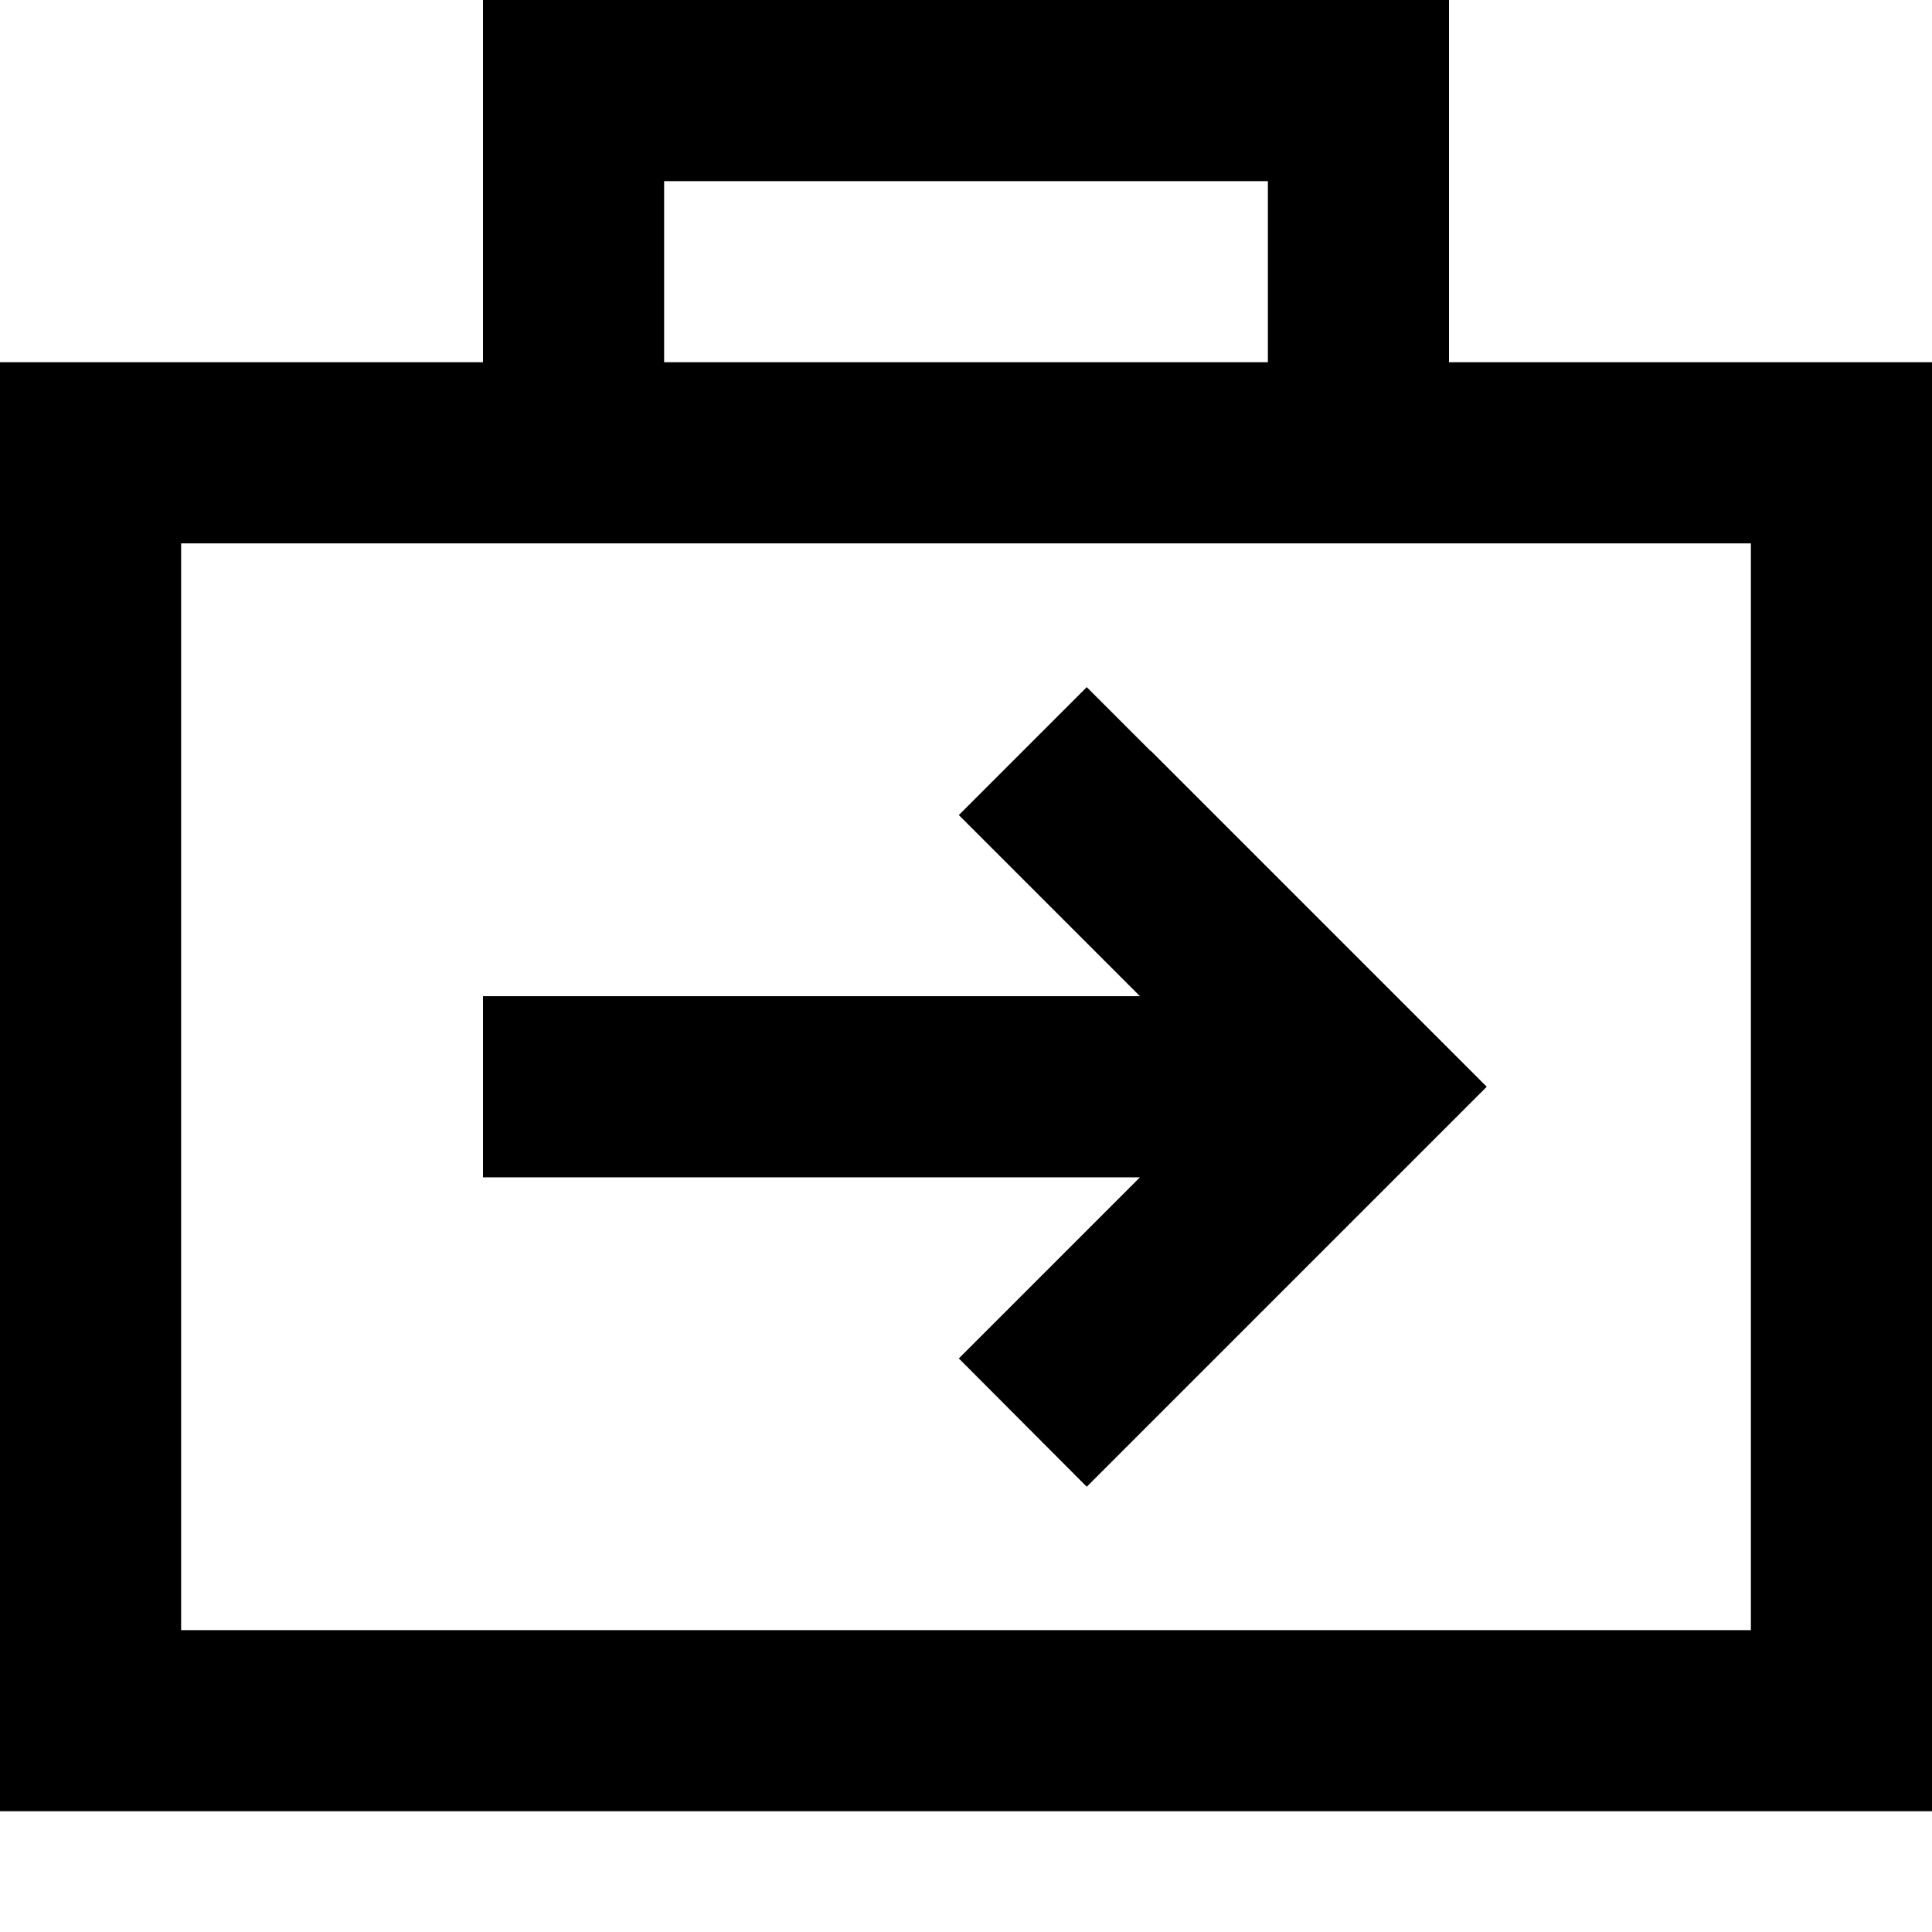
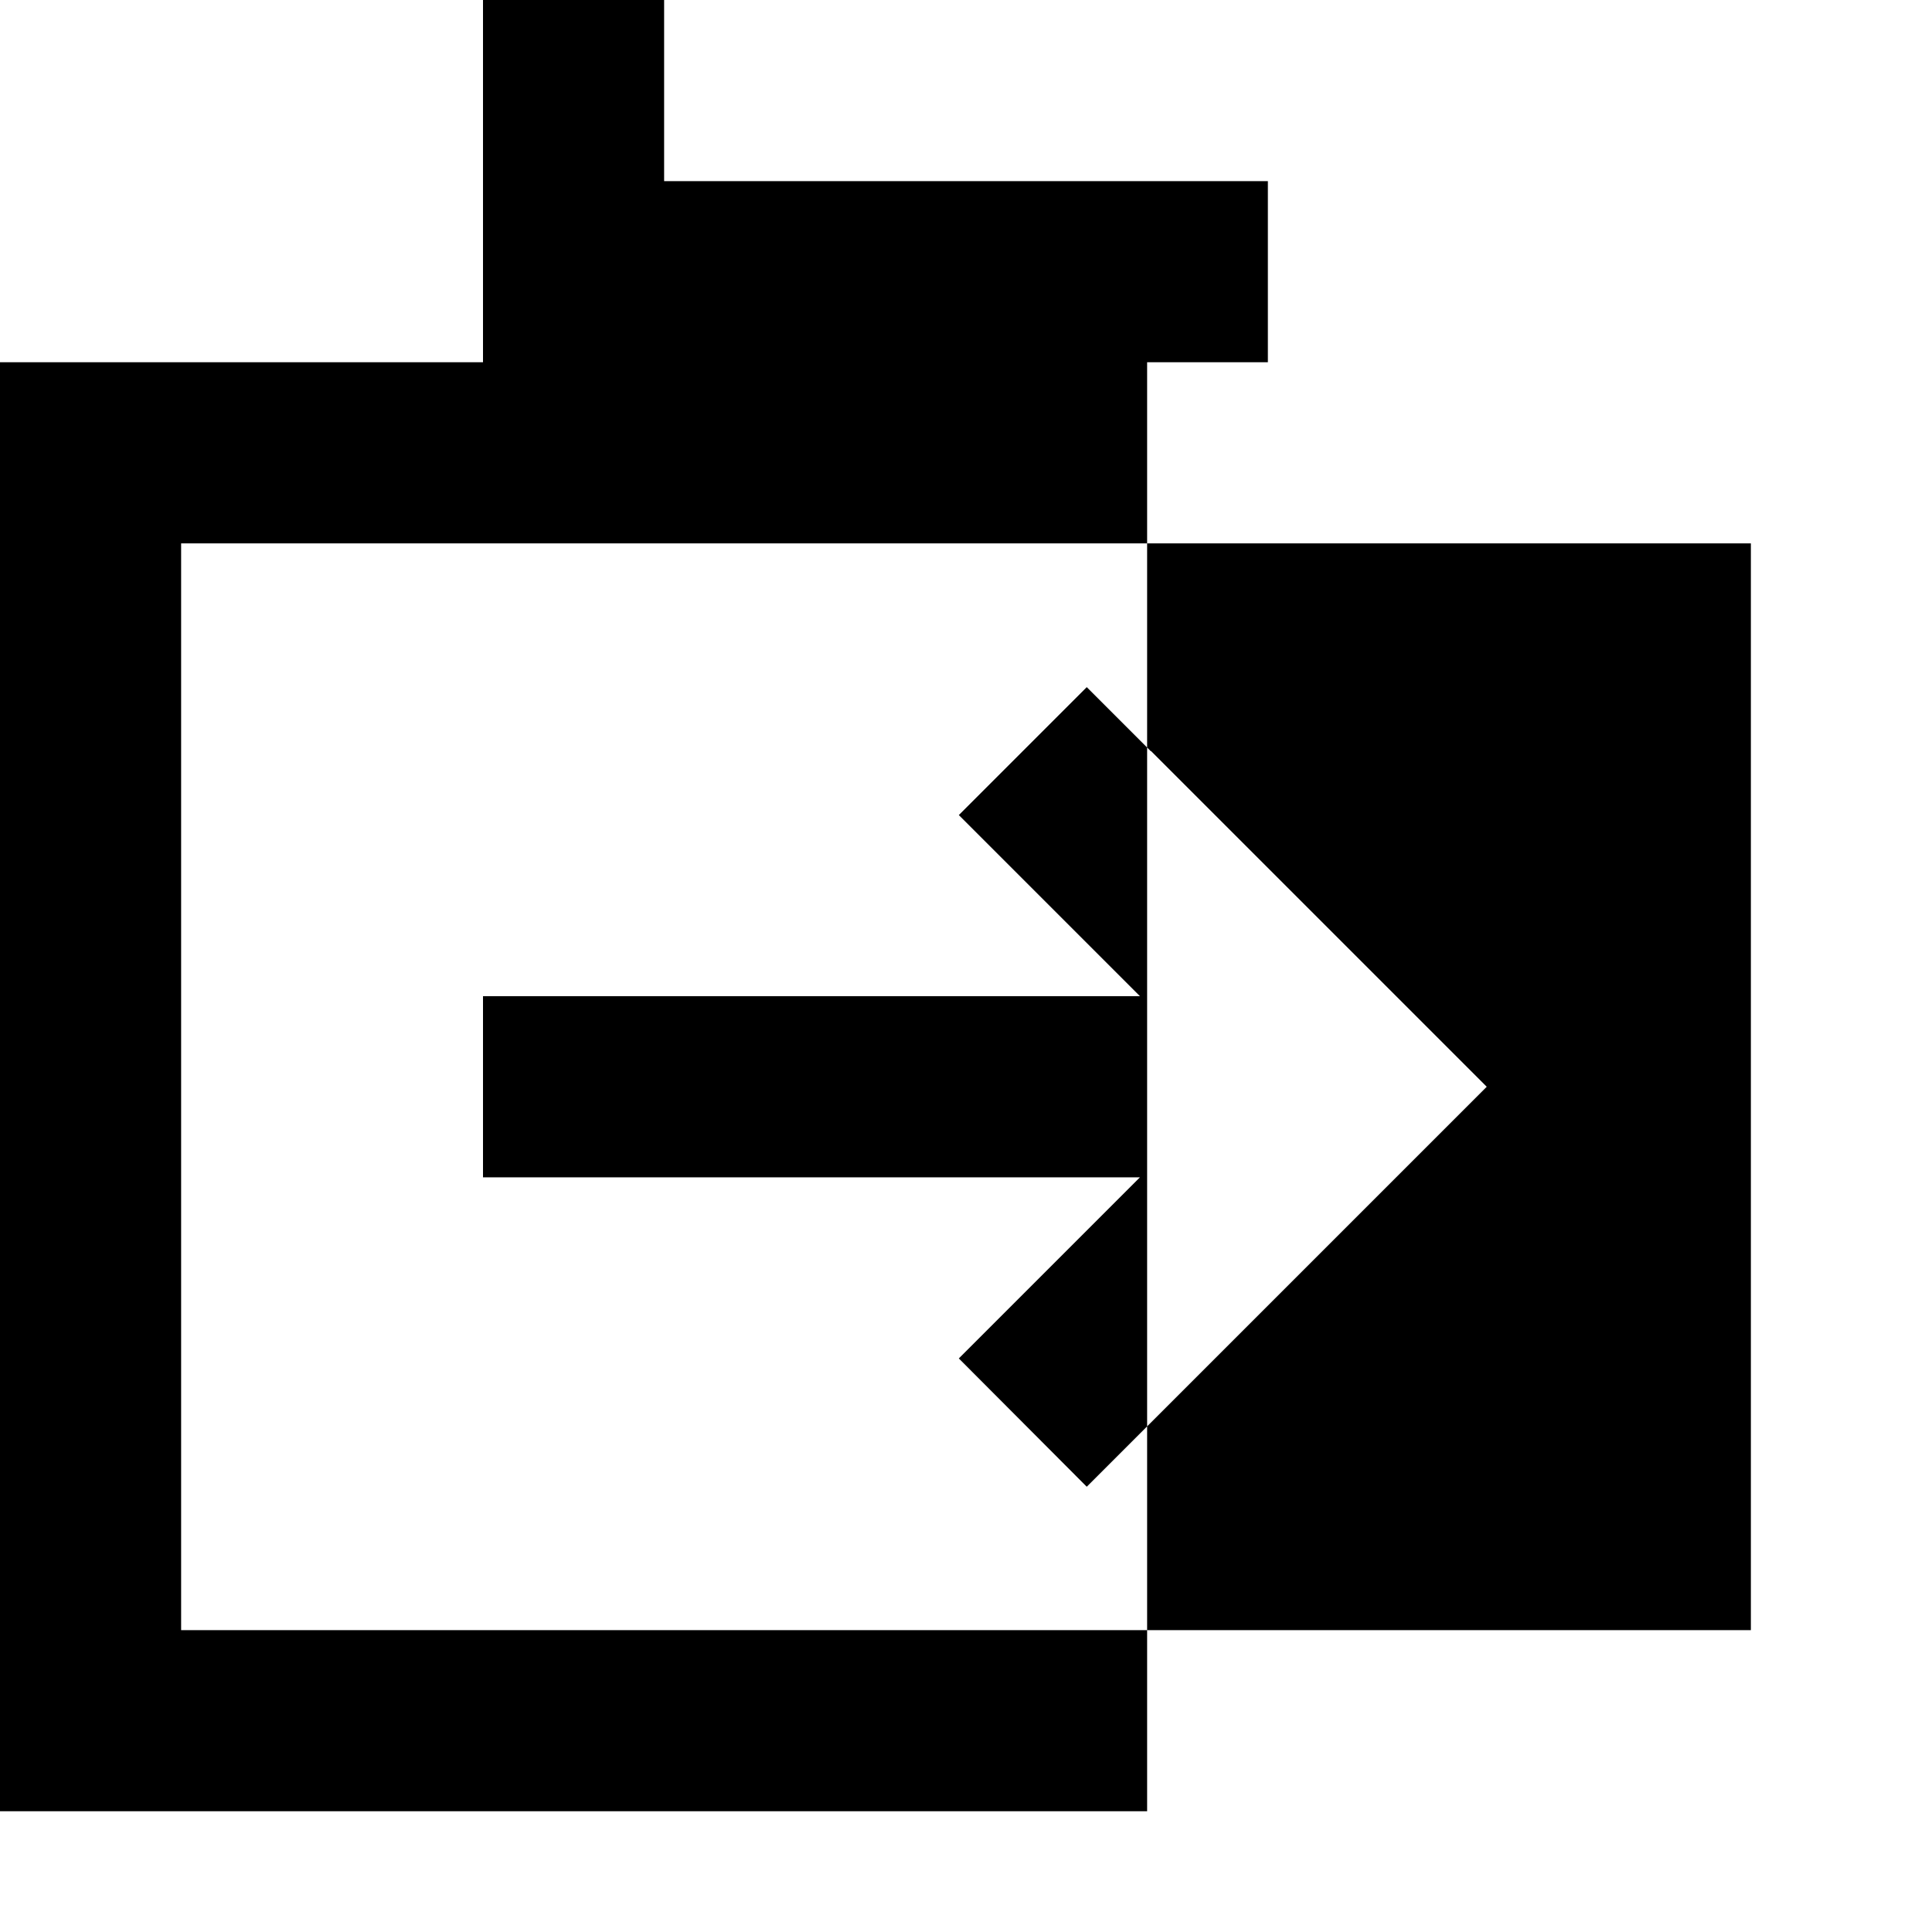
<svg xmlns="http://www.w3.org/2000/svg" viewBox="0 0 512 512">
-   <path d="M128 0h24H360h24V24 96h80 48v48V432v48H464 48 0V432 144 96H48h80V24 0zM336 48H176V96H336V48zM48 144V432H464V144H360 152 48zm257 55l72 72 17 17-17 17-72 72-17 17L254.1 360l17-17 31-31H152 128V264h24H302.1l-31-31-17-17L288 182.1l17 17z" />
+   <path d="M128 0h24h24V24 96h80 48v48V432v48H464 48 0V432 144 96H48h80V24 0zM336 48H176V96H336V48zM48 144V432H464V144H360 152 48zm257 55l72 72 17 17-17 17-72 72-17 17L254.1 360l17-17 31-31H152 128V264h24H302.1l-31-31-17-17L288 182.1l17 17z" />
</svg>